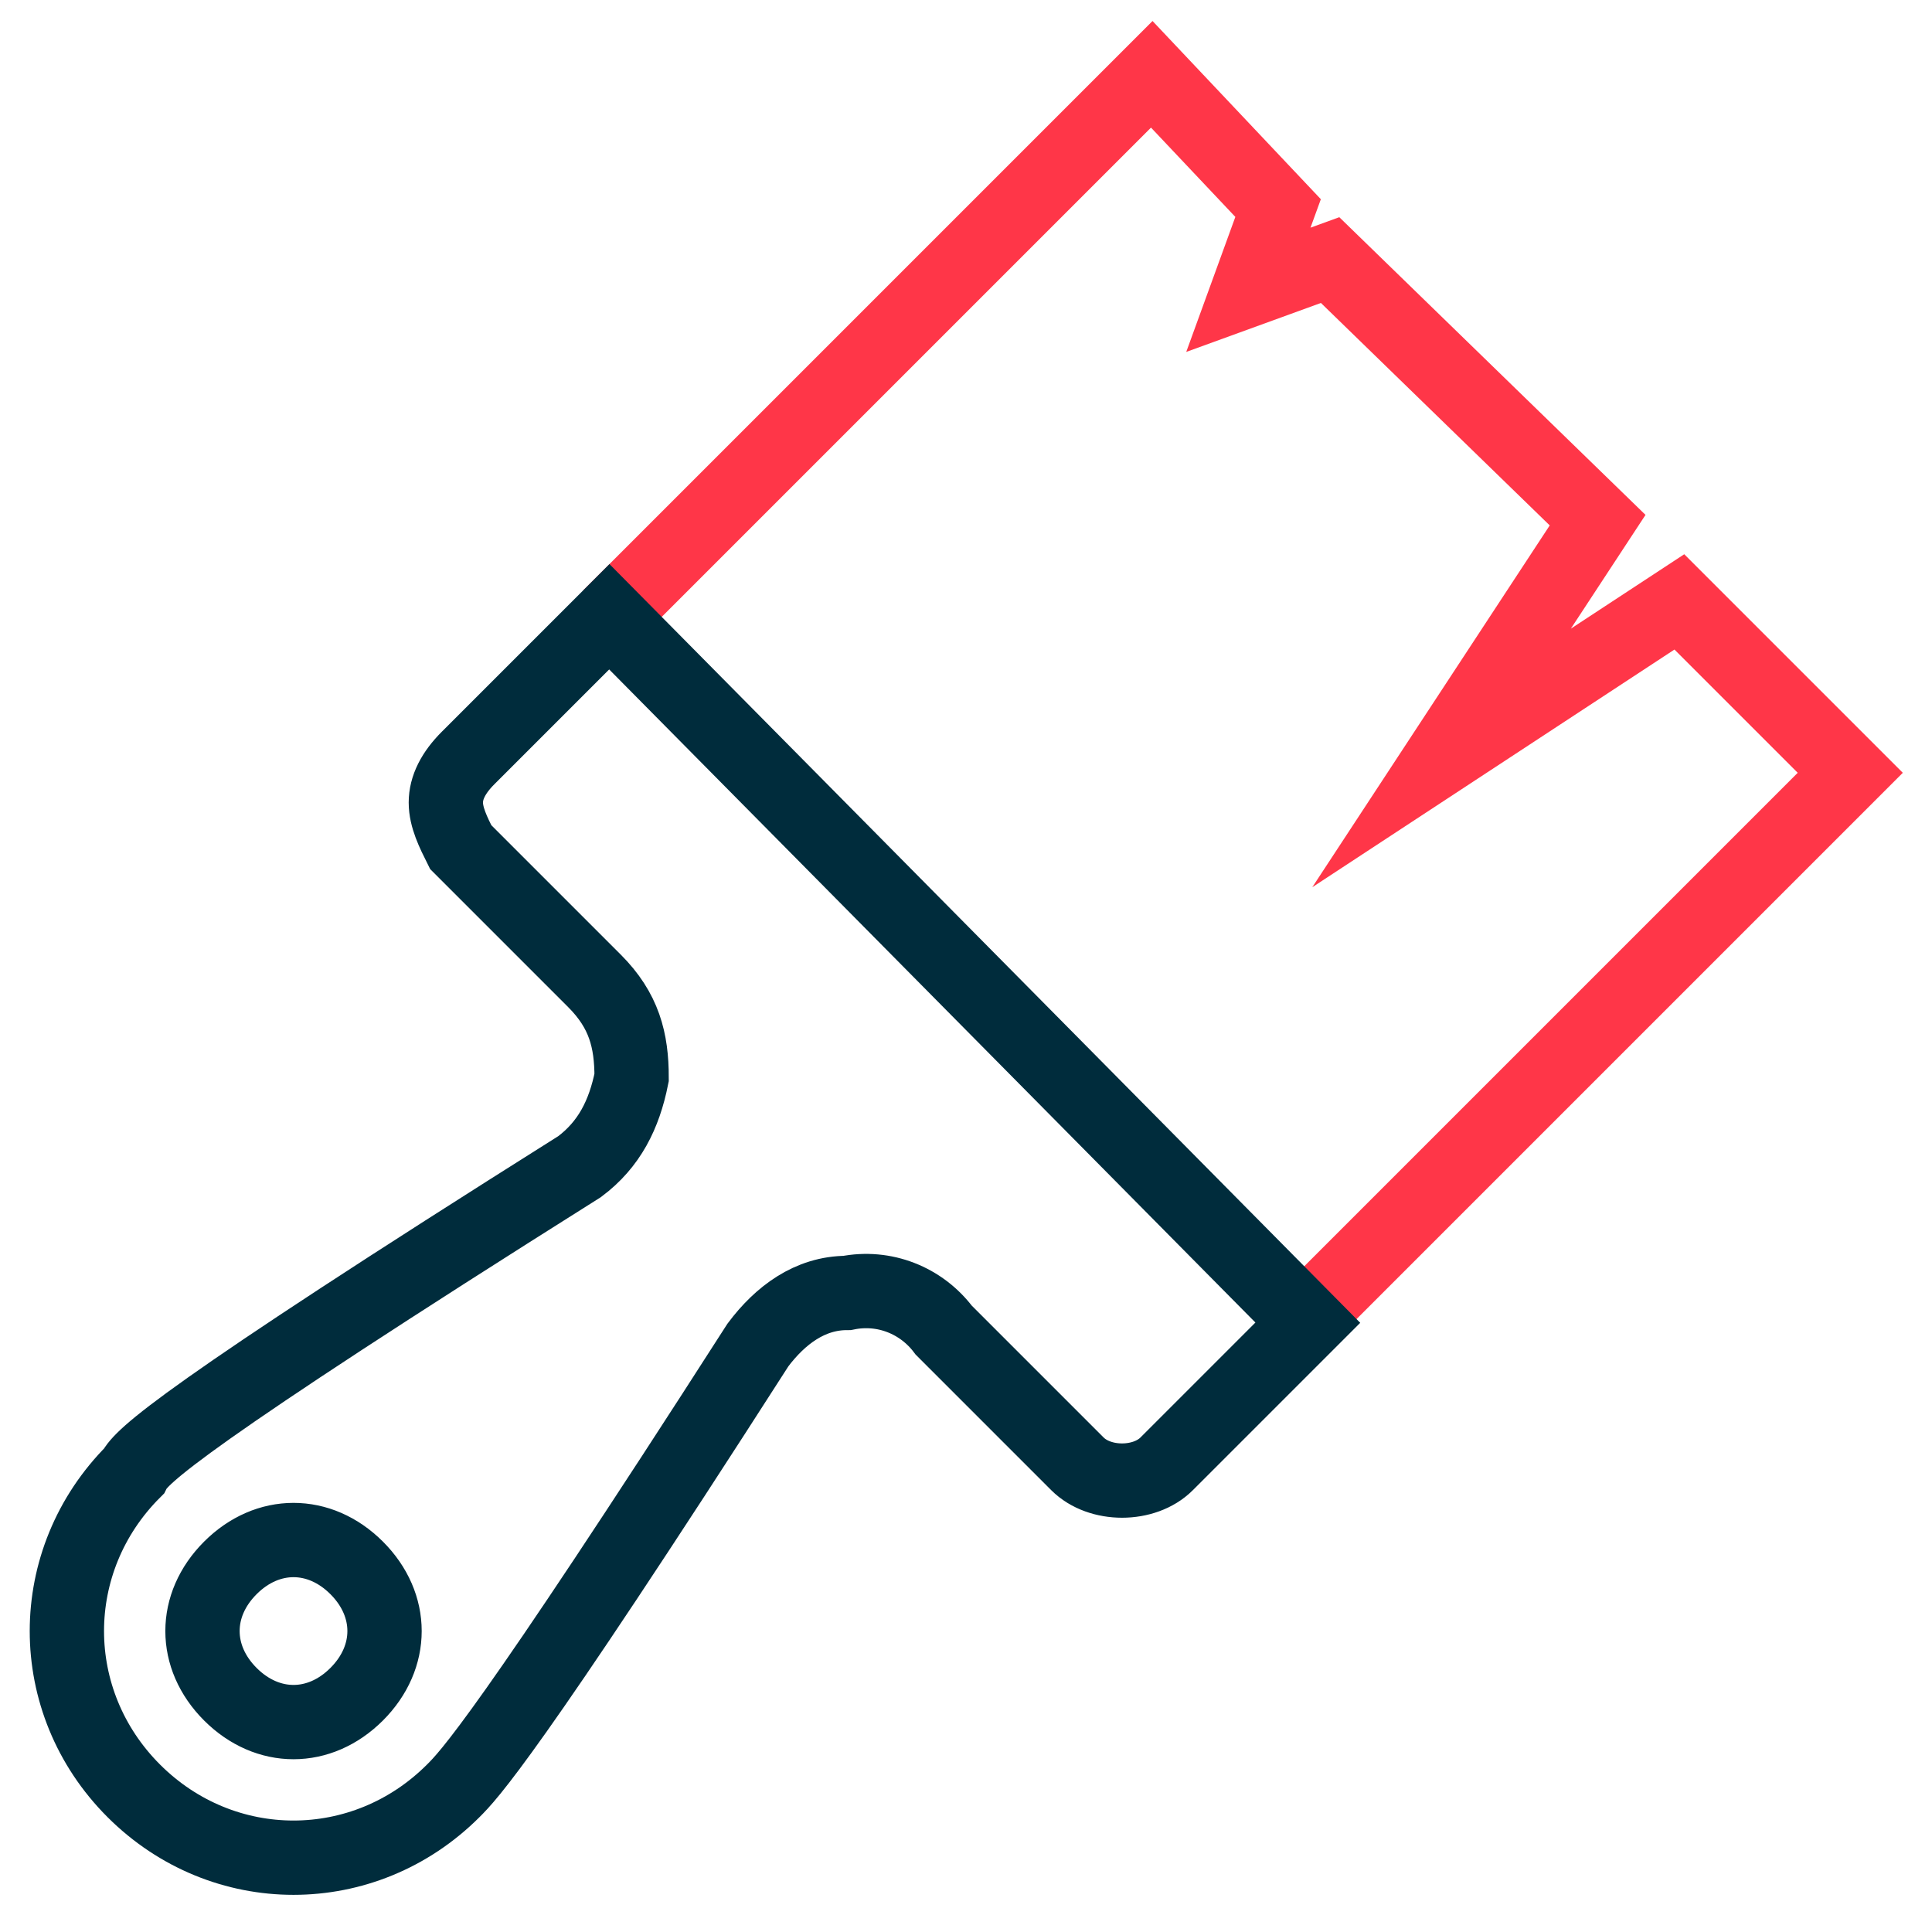
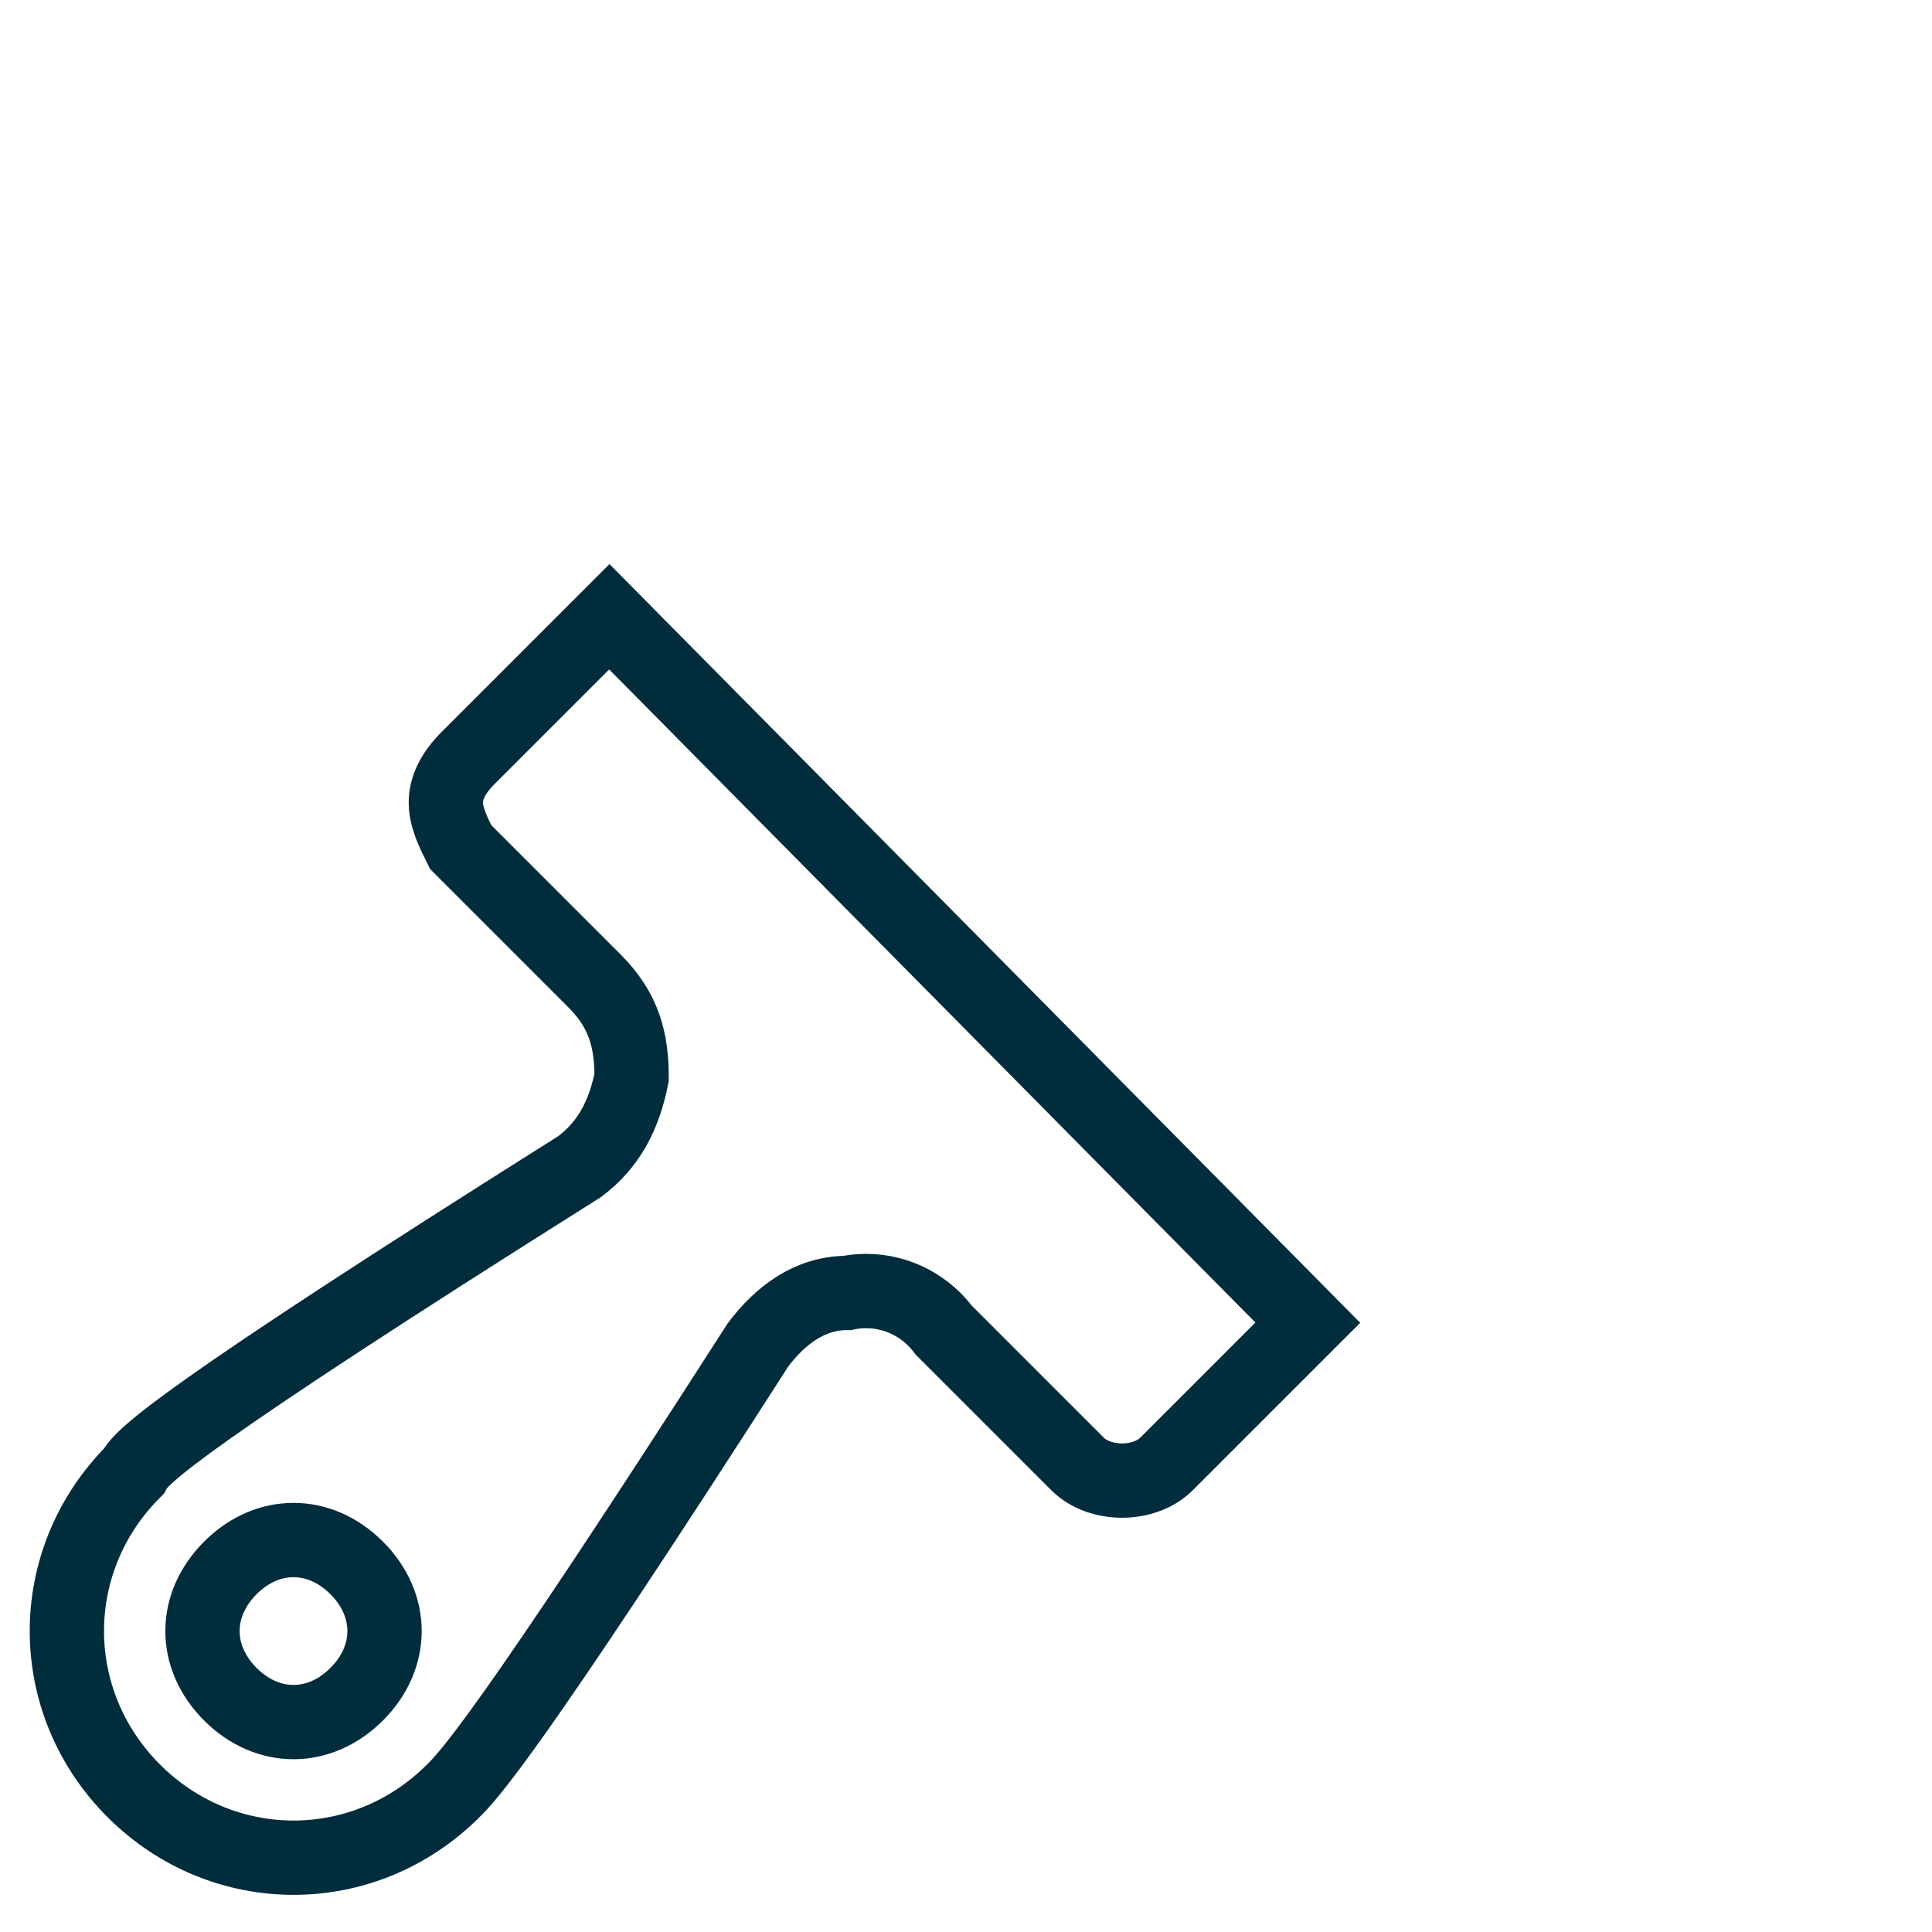
<svg xmlns="http://www.w3.org/2000/svg" version="1.1" id="Layer_1" x="0px" y="0px" viewBox="0 0 26 26" style="enable-background:new 0 0 26 26;" xml:space="preserve">
  <style type="text/css">
	.st0{fill:none;stroke:#FF3648;stroke-miterlimit:10;}
	.st1{fill:none;stroke:#002C3C;stroke-miterlimit:10;}
</style>
  <g id="Layer_2_1_">
-     <polyline class="st0" points="17.6,17.7 24.9,10.4 22.6,8.1 19.4,10.2 21.5,7 17.9,3.5 16.8,3.9 17.2,2.8 15.5,1 8.2,8.3  " />
-   </g>
+     </g>
  <g id="Capa_1">
    <g id="XMLID_476_">
-       <path id="XMLID_1199_" class="st1" d="M8.2,8.3l-1.9,1.9C6.1,10.4,6,10.6,6,10.8c0,0.2,0.1,0.4,0.2,0.6l1.8,1.8    c0.4,0.4,0.5,0.8,0.5,1.3c-0.1,0.5-0.3,0.9-0.7,1.2c-5.4,3.4-5.9,3.9-6,4.1c-1.2,1.2-1.2,3.1,0,4.3c1.2,1.2,3.1,1.2,4.3,0    c0.2-0.2,0.7-0.7,4.1-6c0.3-0.4,0.7-0.7,1.2-0.7c0.5-0.1,1,0.1,1.3,0.5l1.8,1.8c0.3,0.3,0.9,0.3,1.2,0l1.9-1.9L8.2,8.3z M4.8,22.8    c-0.5,0.5-1.2,0.5-1.7,0c-0.5-0.5-0.5-1.2,0-1.7s1.2-0.5,1.7,0C5.3,21.6,5.3,22.3,4.8,22.8z" />
+       <path id="XMLID_1199_" class="st1" d="M8.2,8.3l-1.9,1.9C6.1,10.4,6,10.6,6,10.8c0,0.2,0.1,0.4,0.2,0.6l1.8,1.8    c0.4,0.4,0.5,0.8,0.5,1.3c-0.1,0.5-0.3,0.9-0.7,1.2c-5.4,3.4-5.9,3.9-6,4.1c-1.2,1.2-1.2,3.1,0,4.3c1.2,1.2,3.1,1.2,4.3,0    c0.2-0.2,0.7-0.7,4.1-6c0.3-0.4,0.7-0.7,1.2-0.7c0.5-0.1,1,0.1,1.3,0.5l1.8,1.8c0.3,0.3,0.9,0.3,1.2,0l1.9-1.9L8.2,8.3z M4.8,22.8    c-0.5,0.5-1.2,0.5-1.7,0c-0.5-0.5-0.5-1.2,0-1.7s1.2-0.5,1.7,0C5.3,21.6,5.3,22.3,4.8,22.8" />
    </g>
  </g>
</svg>